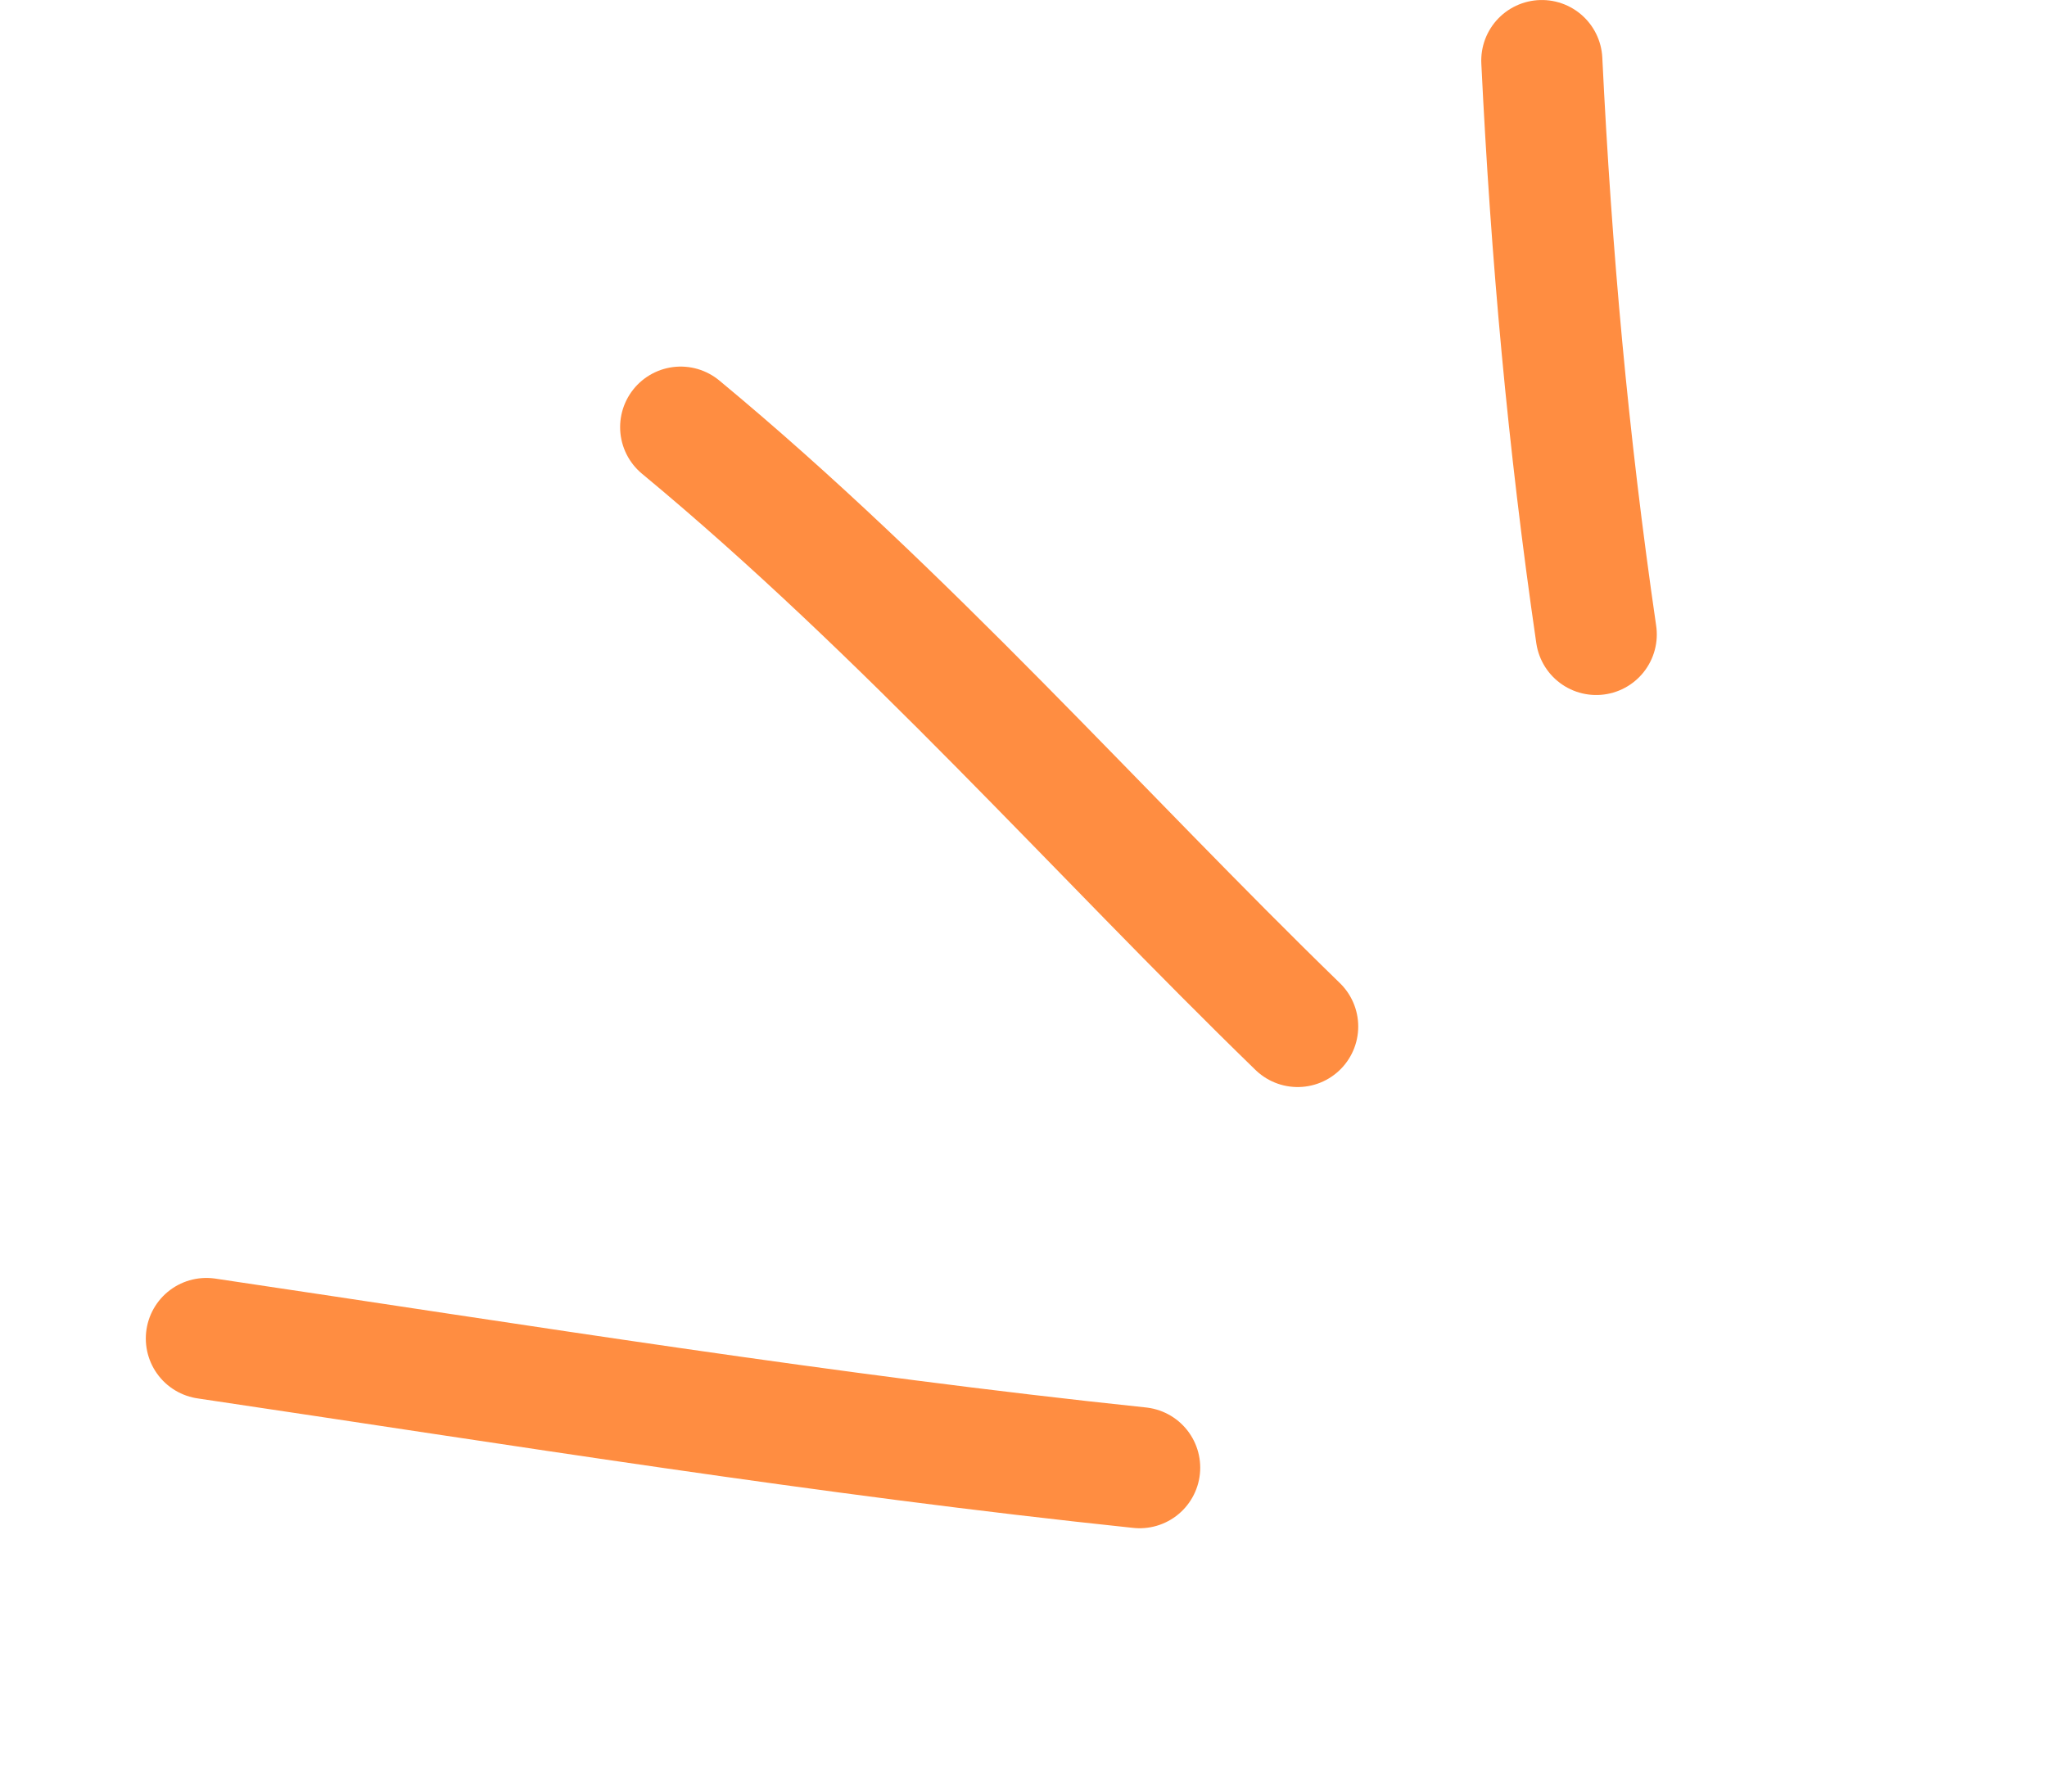
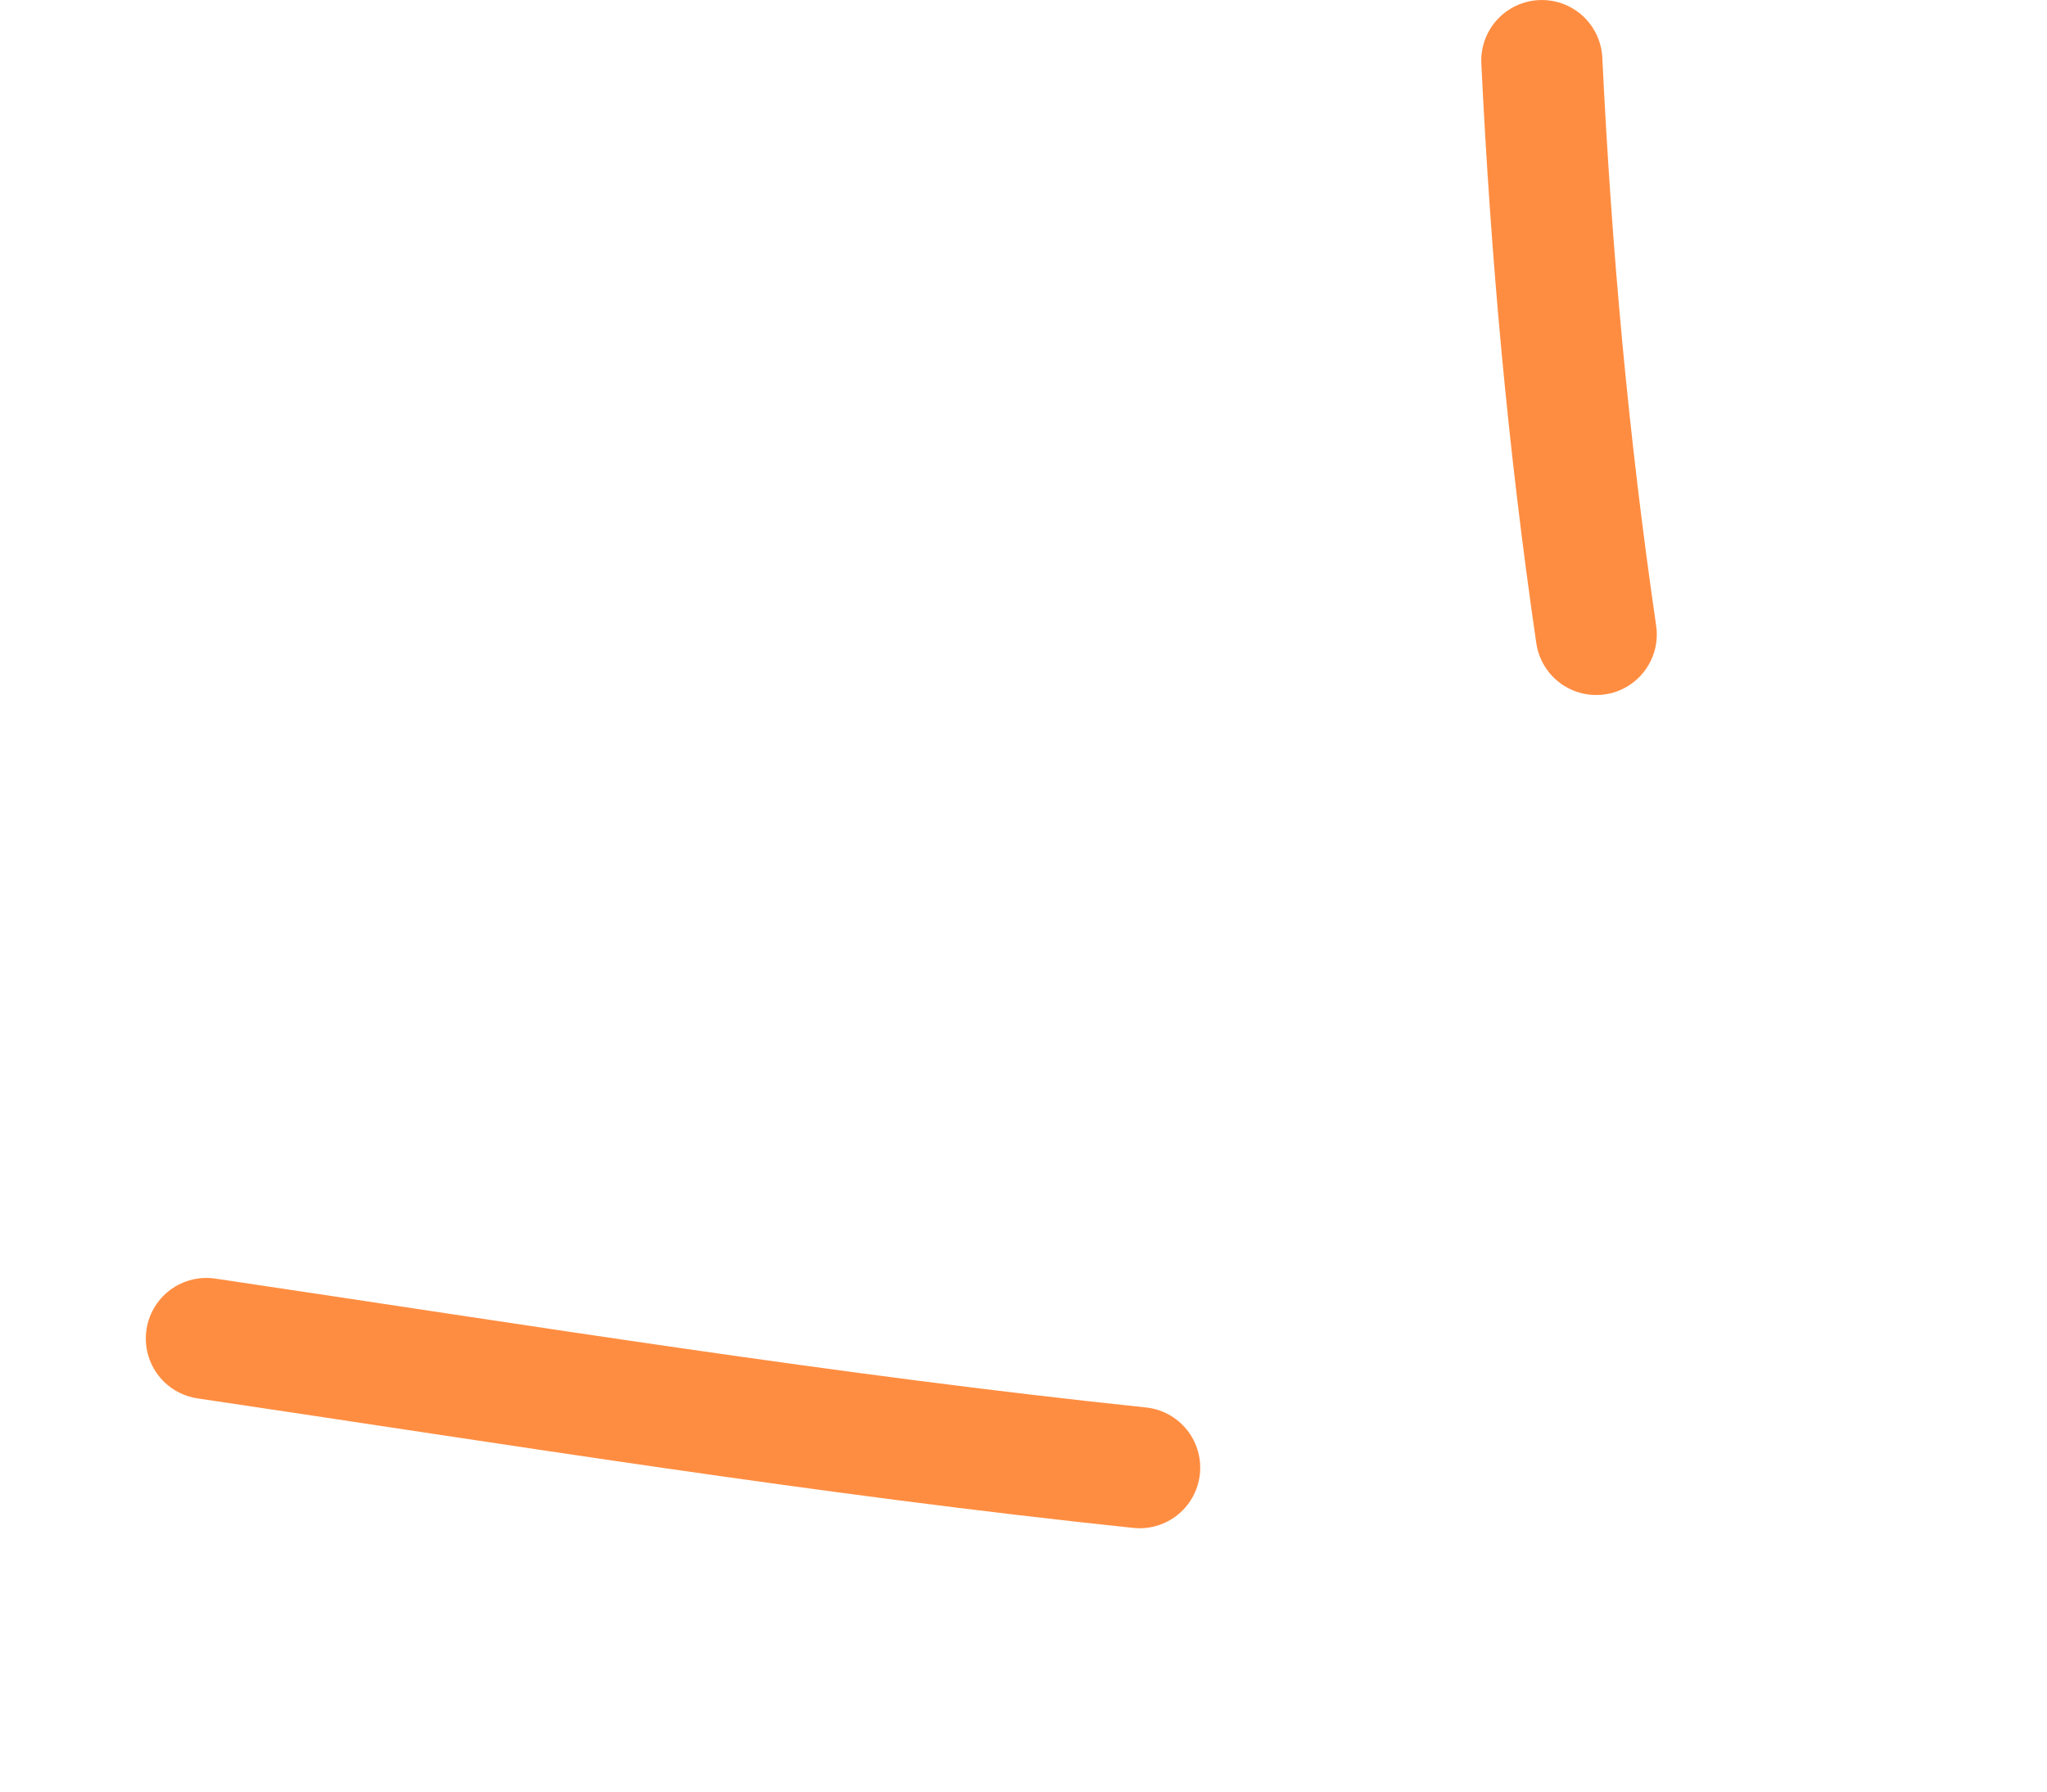
<svg xmlns="http://www.w3.org/2000/svg" width="169" height="148" viewBox="0 0 169 148" fill="none">
  <path d="M17.038 110.527C42.832 114.357 68.377 118.5 94.09 121.196" stroke="#FF8D41" stroke-width="10" stroke-linecap="round" />
-   <path d="M56.197 35.271C74.821 50.704 90.724 68.819 107.135 84.764" stroke="#FF8D41" stroke-width="10" stroke-linecap="round" />
  <path d="M131.785 52.391C129.447 36.356 128.072 20.999 127.292 5.001" stroke="#FF8D41" stroke-width="10" stroke-linecap="round" />
</svg>